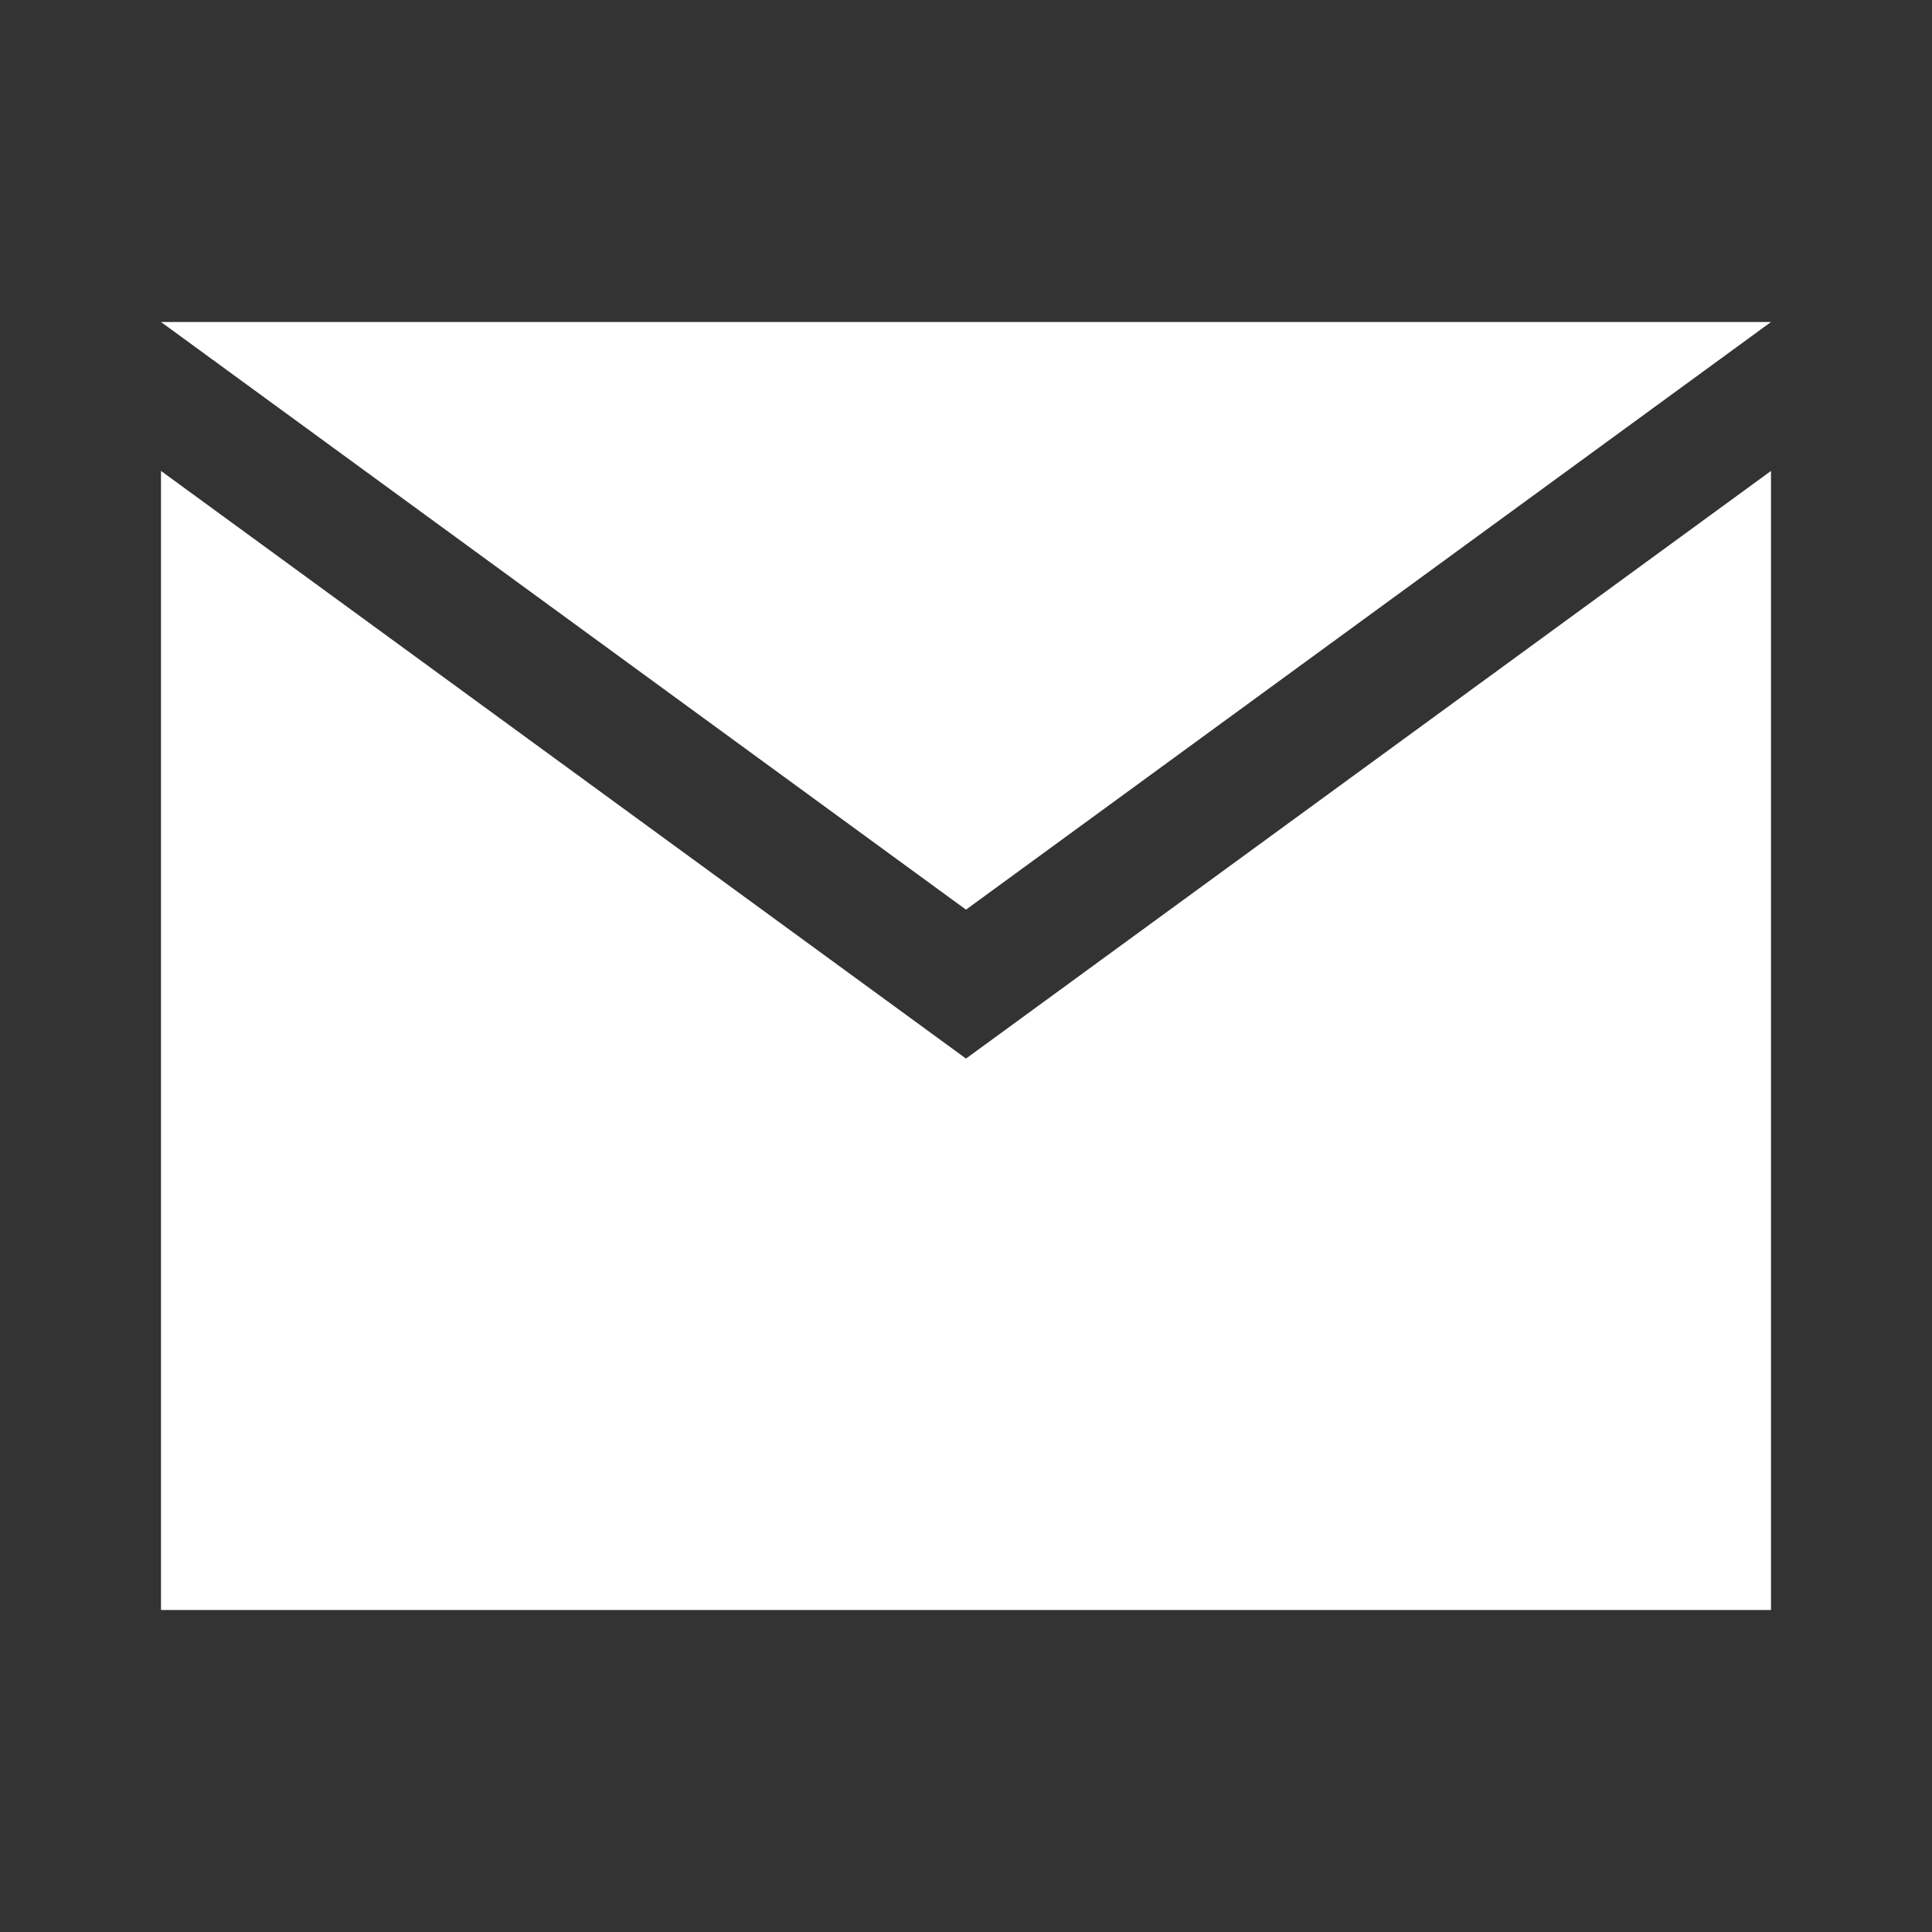
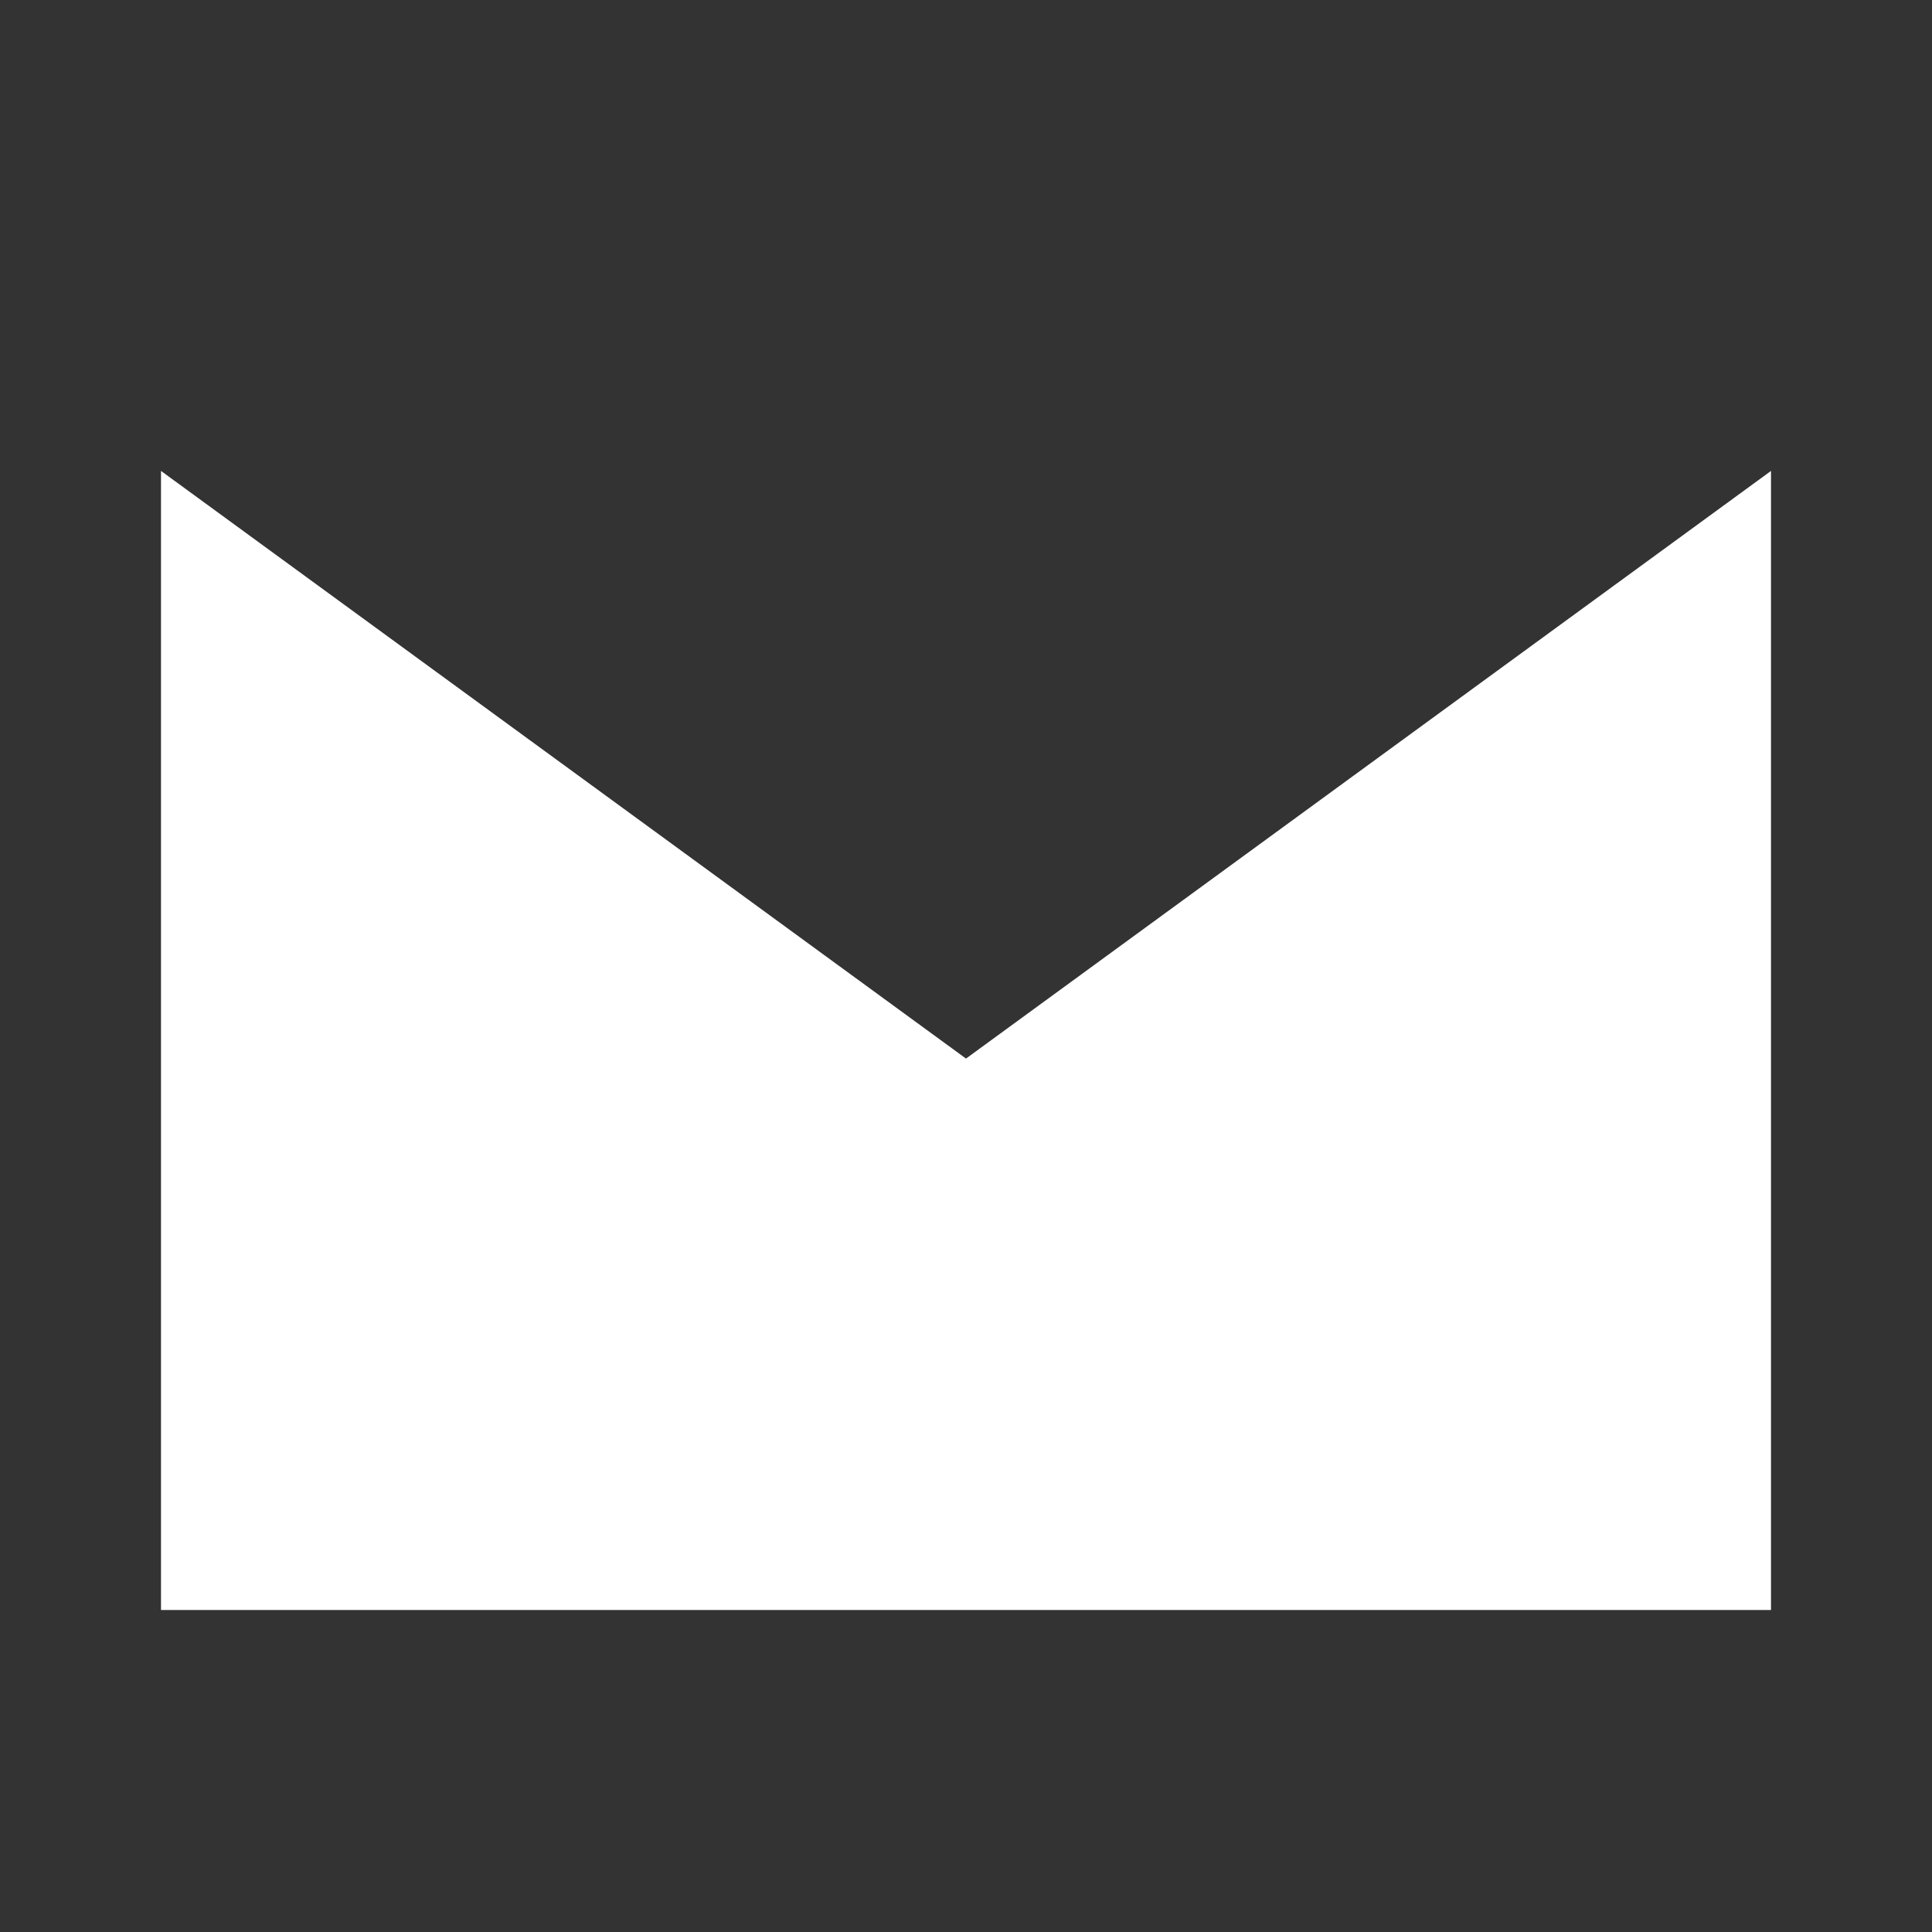
<svg xmlns="http://www.w3.org/2000/svg" width="48" height="48" fill="none">
  <rect width="100%" height="100%" fill="#333333" stroke="none" />
-   <path fill="#fff" d="M24 22.6 44 8H4l20 14.6Z" />
  <path fill="#fff" d="M44 40V11.7L24 26.3 4 11.7V40h40Z" />
</svg>